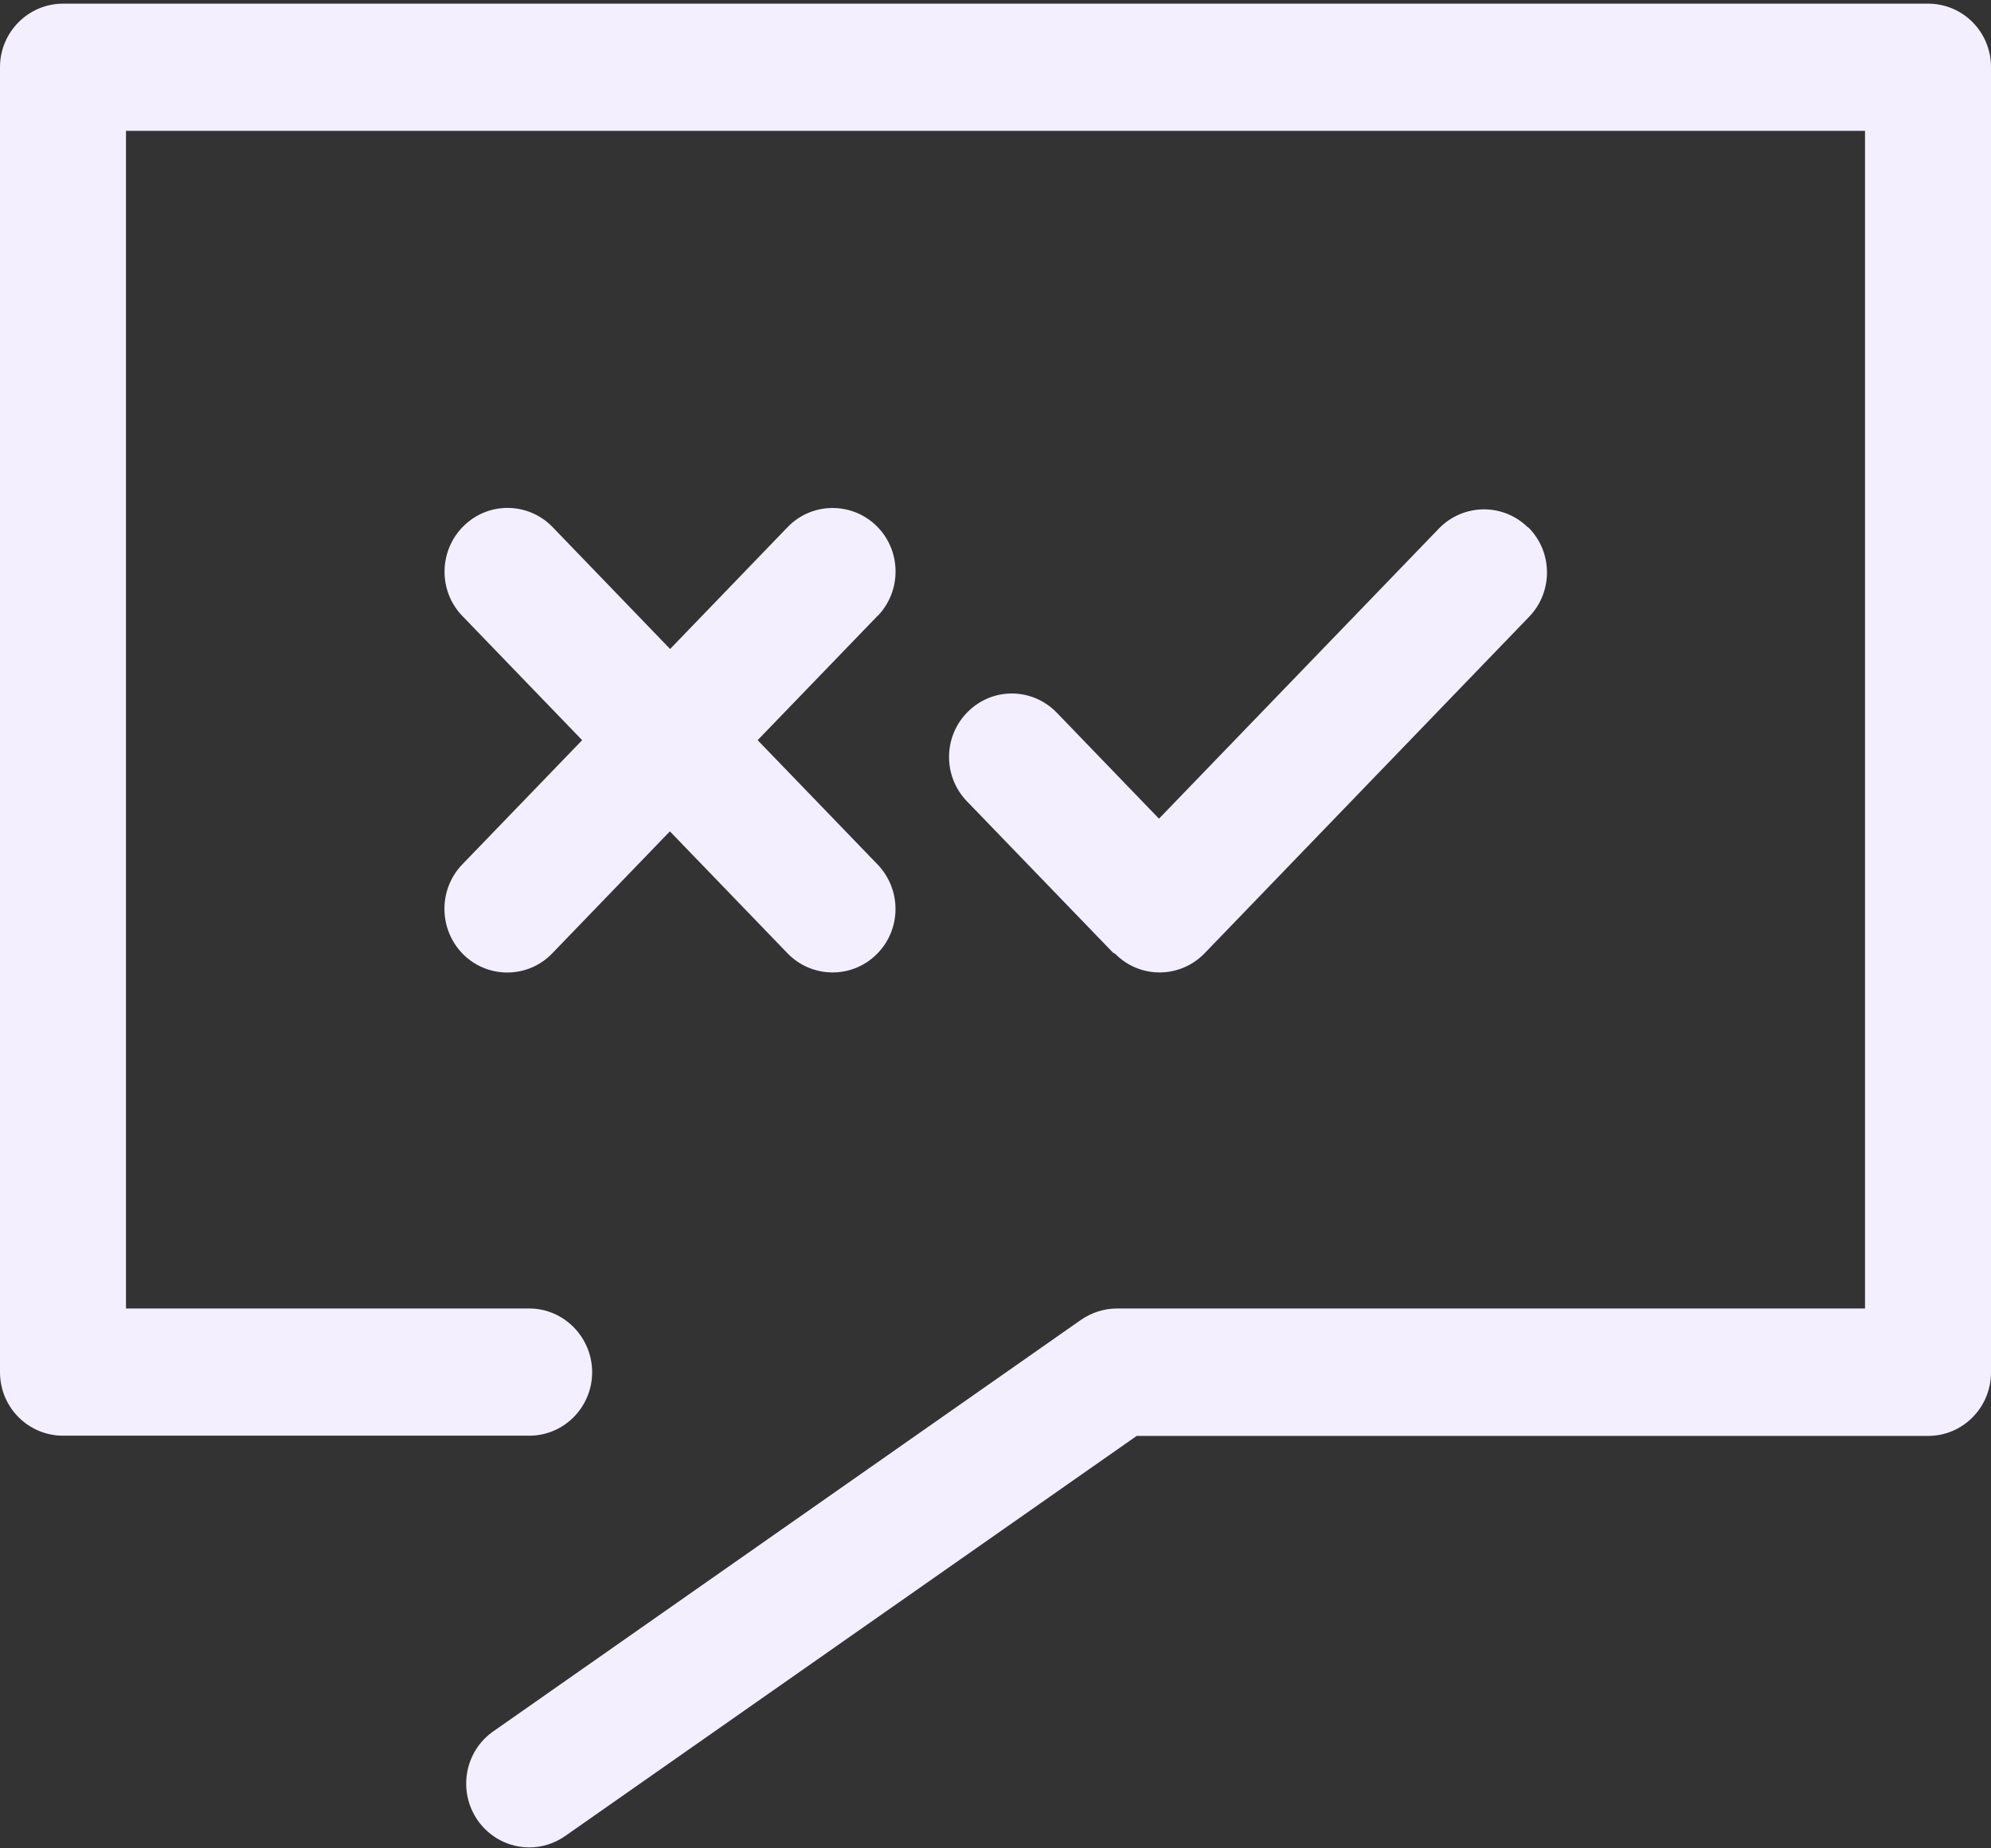
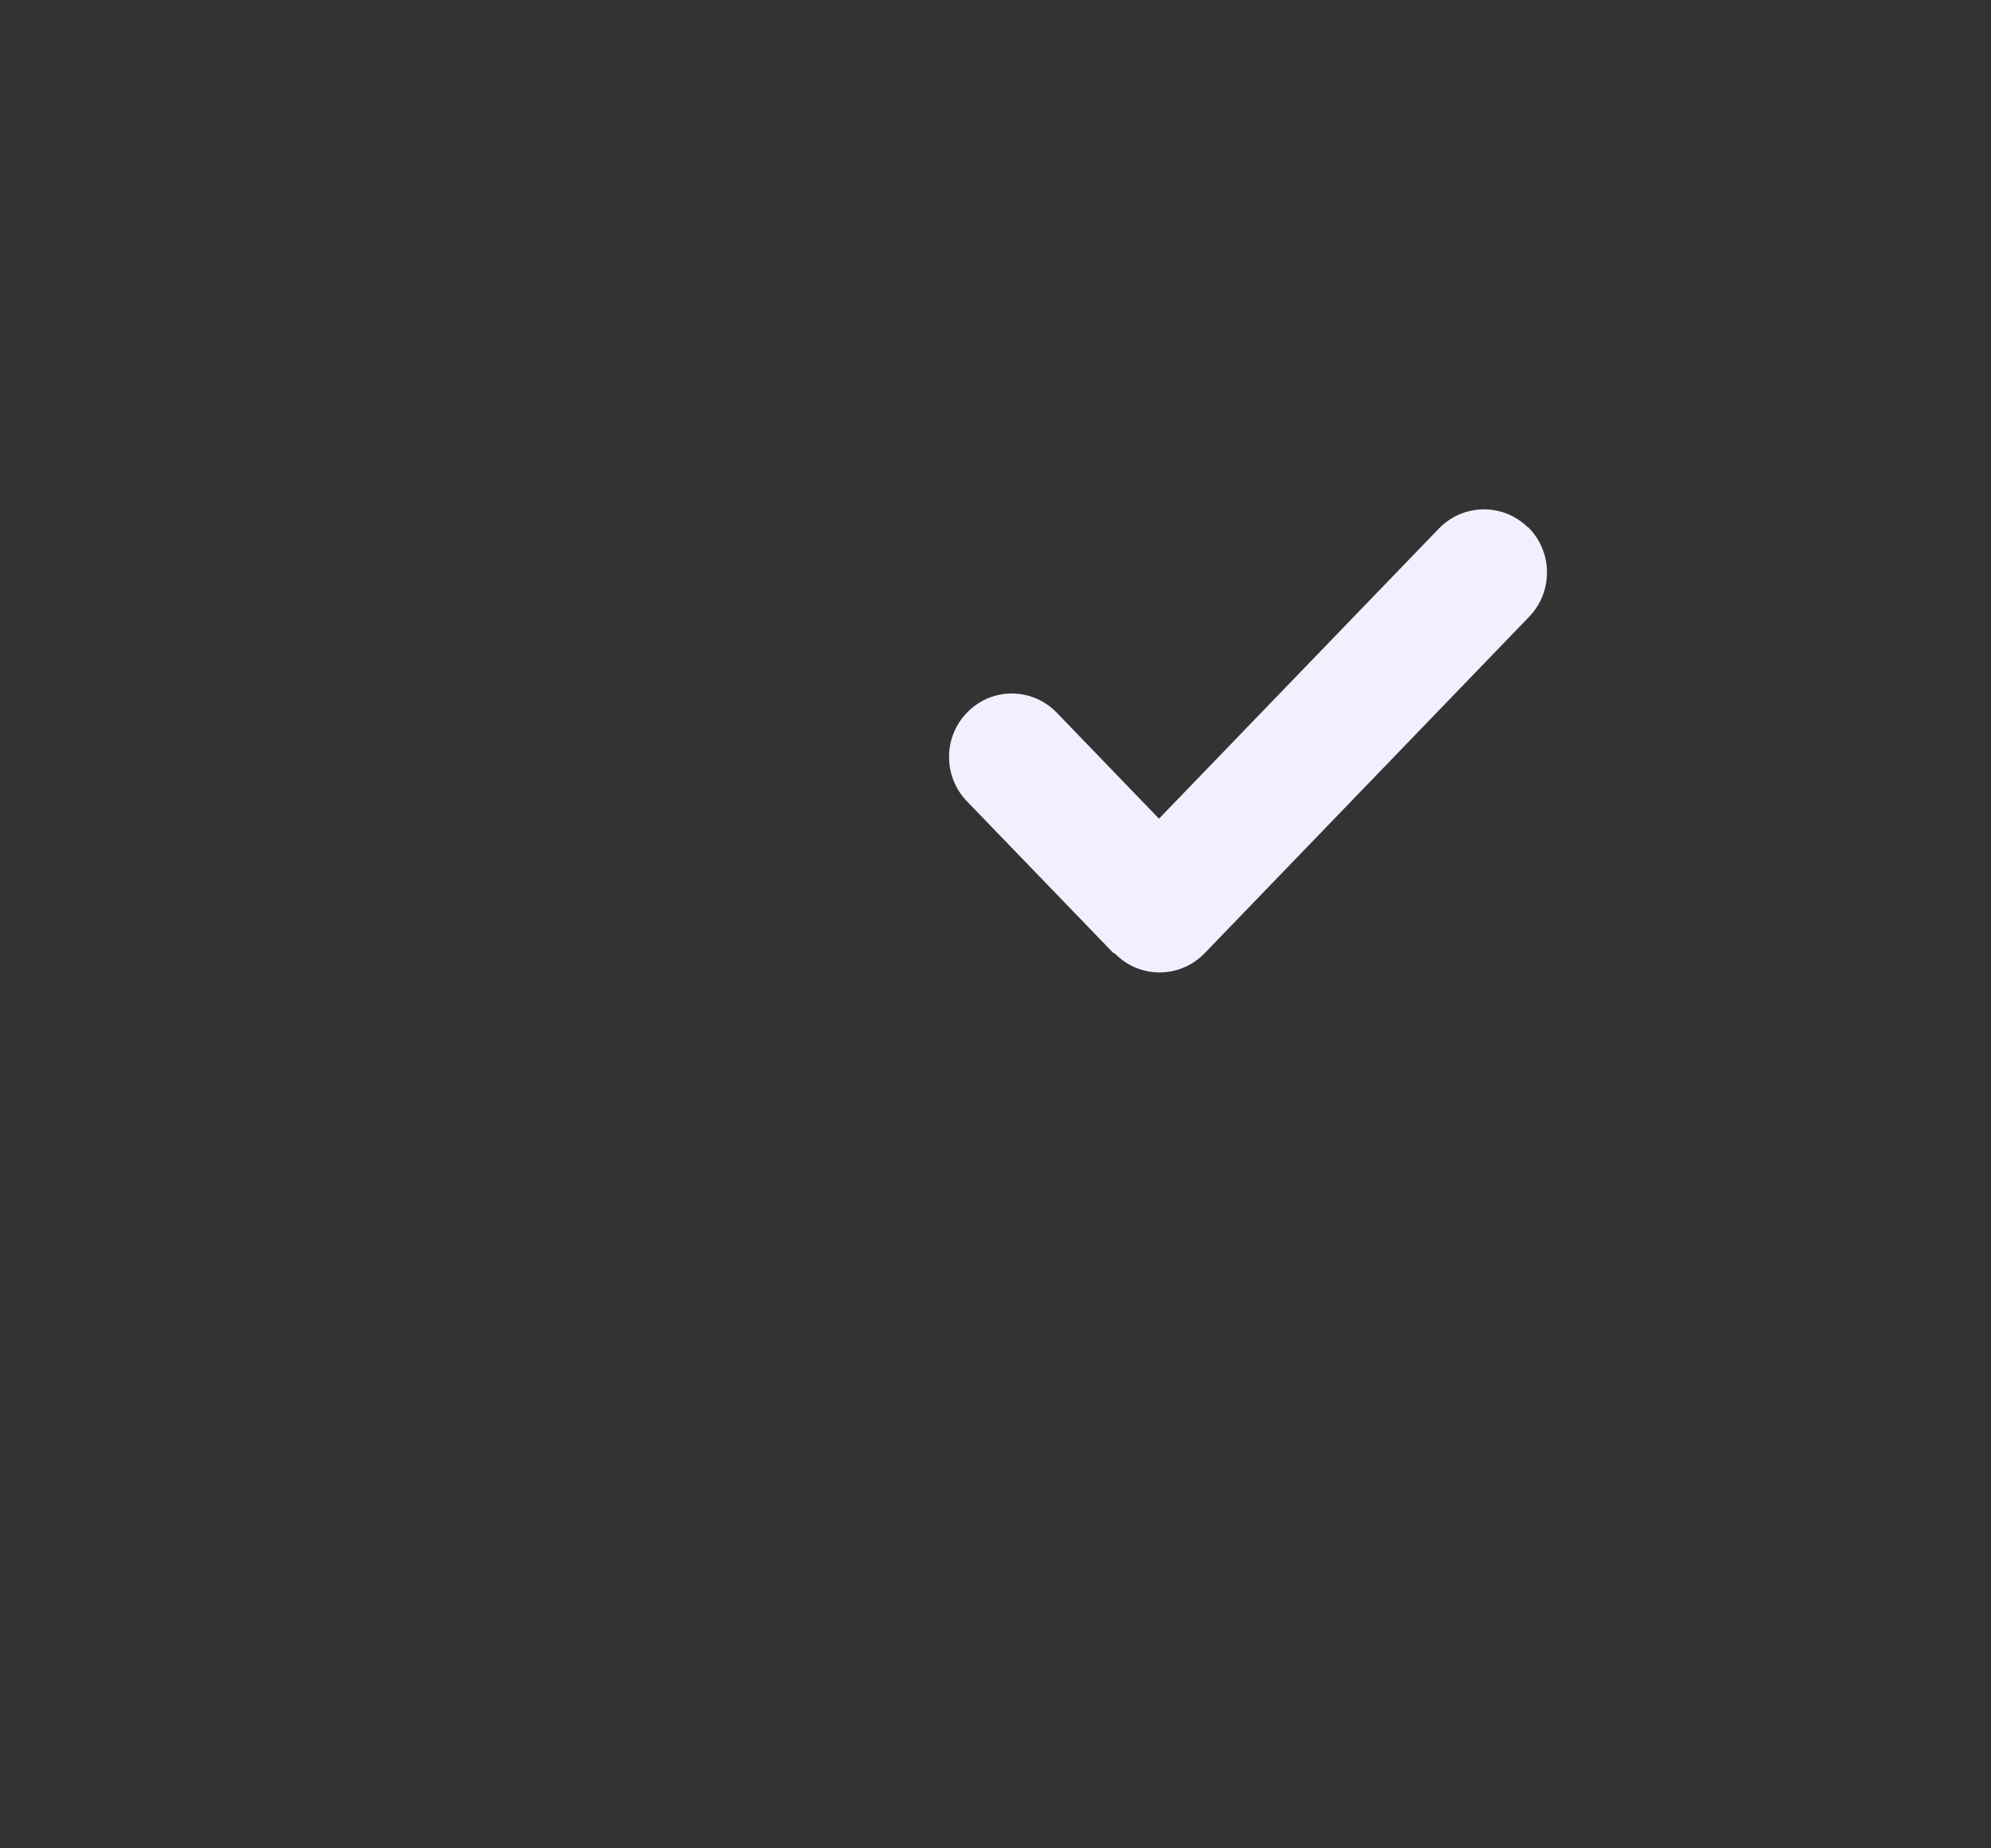
<svg xmlns="http://www.w3.org/2000/svg" width="98" height="91" viewBox="0 0 98 91" fill="none">
  <rect x="0" y="0" width="98" height="91" fill="#333333" stroke="none" />
-   <path d="M94.904 0.18H3.106C1.391 0.18 0 1.585 0 3.306V67.558C0 69.29 1.391 70.684 3.106 70.684H26.05C27.765 70.684 29.146 69.279 29.146 67.558C29.146 65.836 27.755 64.421 26.05 64.421H6.201V6.443H91.799V64.421H54.977C54.349 64.421 53.732 64.621 53.209 64.98L24.283 85.239C22.871 86.222 22.526 88.175 23.499 89.602C24.105 90.478 25.067 90.954 26.05 90.954C26.657 90.954 27.274 90.774 27.818 90.394L55.949 70.695H94.904C96.62 70.695 98 69.29 98 67.568V3.306C98 1.574 96.62 0.18 94.904 0.18Z" fill="#F3EFFE" />
  <path d="M75.202 25.962C73.979 24.758 72.023 24.79 70.831 26.015L57.047 40.306L52.017 35.089C50.825 33.853 48.87 33.821 47.646 35.036C46.422 36.24 46.401 38.215 47.594 39.451L54.789 46.908C54.789 46.908 54.893 46.95 54.925 46.992C56.148 48.197 58.104 48.165 59.296 46.929L75.265 30.367C76.457 29.131 76.436 27.156 75.213 25.952" fill="#F3EFFE" />
-   <path d="M43.201 30.325C44.393 29.089 44.372 27.104 43.149 25.899C41.925 24.695 39.959 24.716 38.767 25.952L32.984 31.952L27.201 25.952C26.009 24.716 24.043 24.685 22.819 25.899C21.595 27.104 21.564 29.089 22.756 30.325L28.654 36.441L22.756 42.556C21.564 43.792 21.585 45.778 22.808 46.993C24.032 48.197 25.998 48.176 27.19 46.929L32.973 40.93L38.757 46.929C39.949 48.165 41.915 48.197 43.138 46.993C44.372 45.789 44.393 43.803 43.191 42.556L37.292 36.441L43.191 30.325H43.201Z" fill="#F3EFFE" />
</svg>